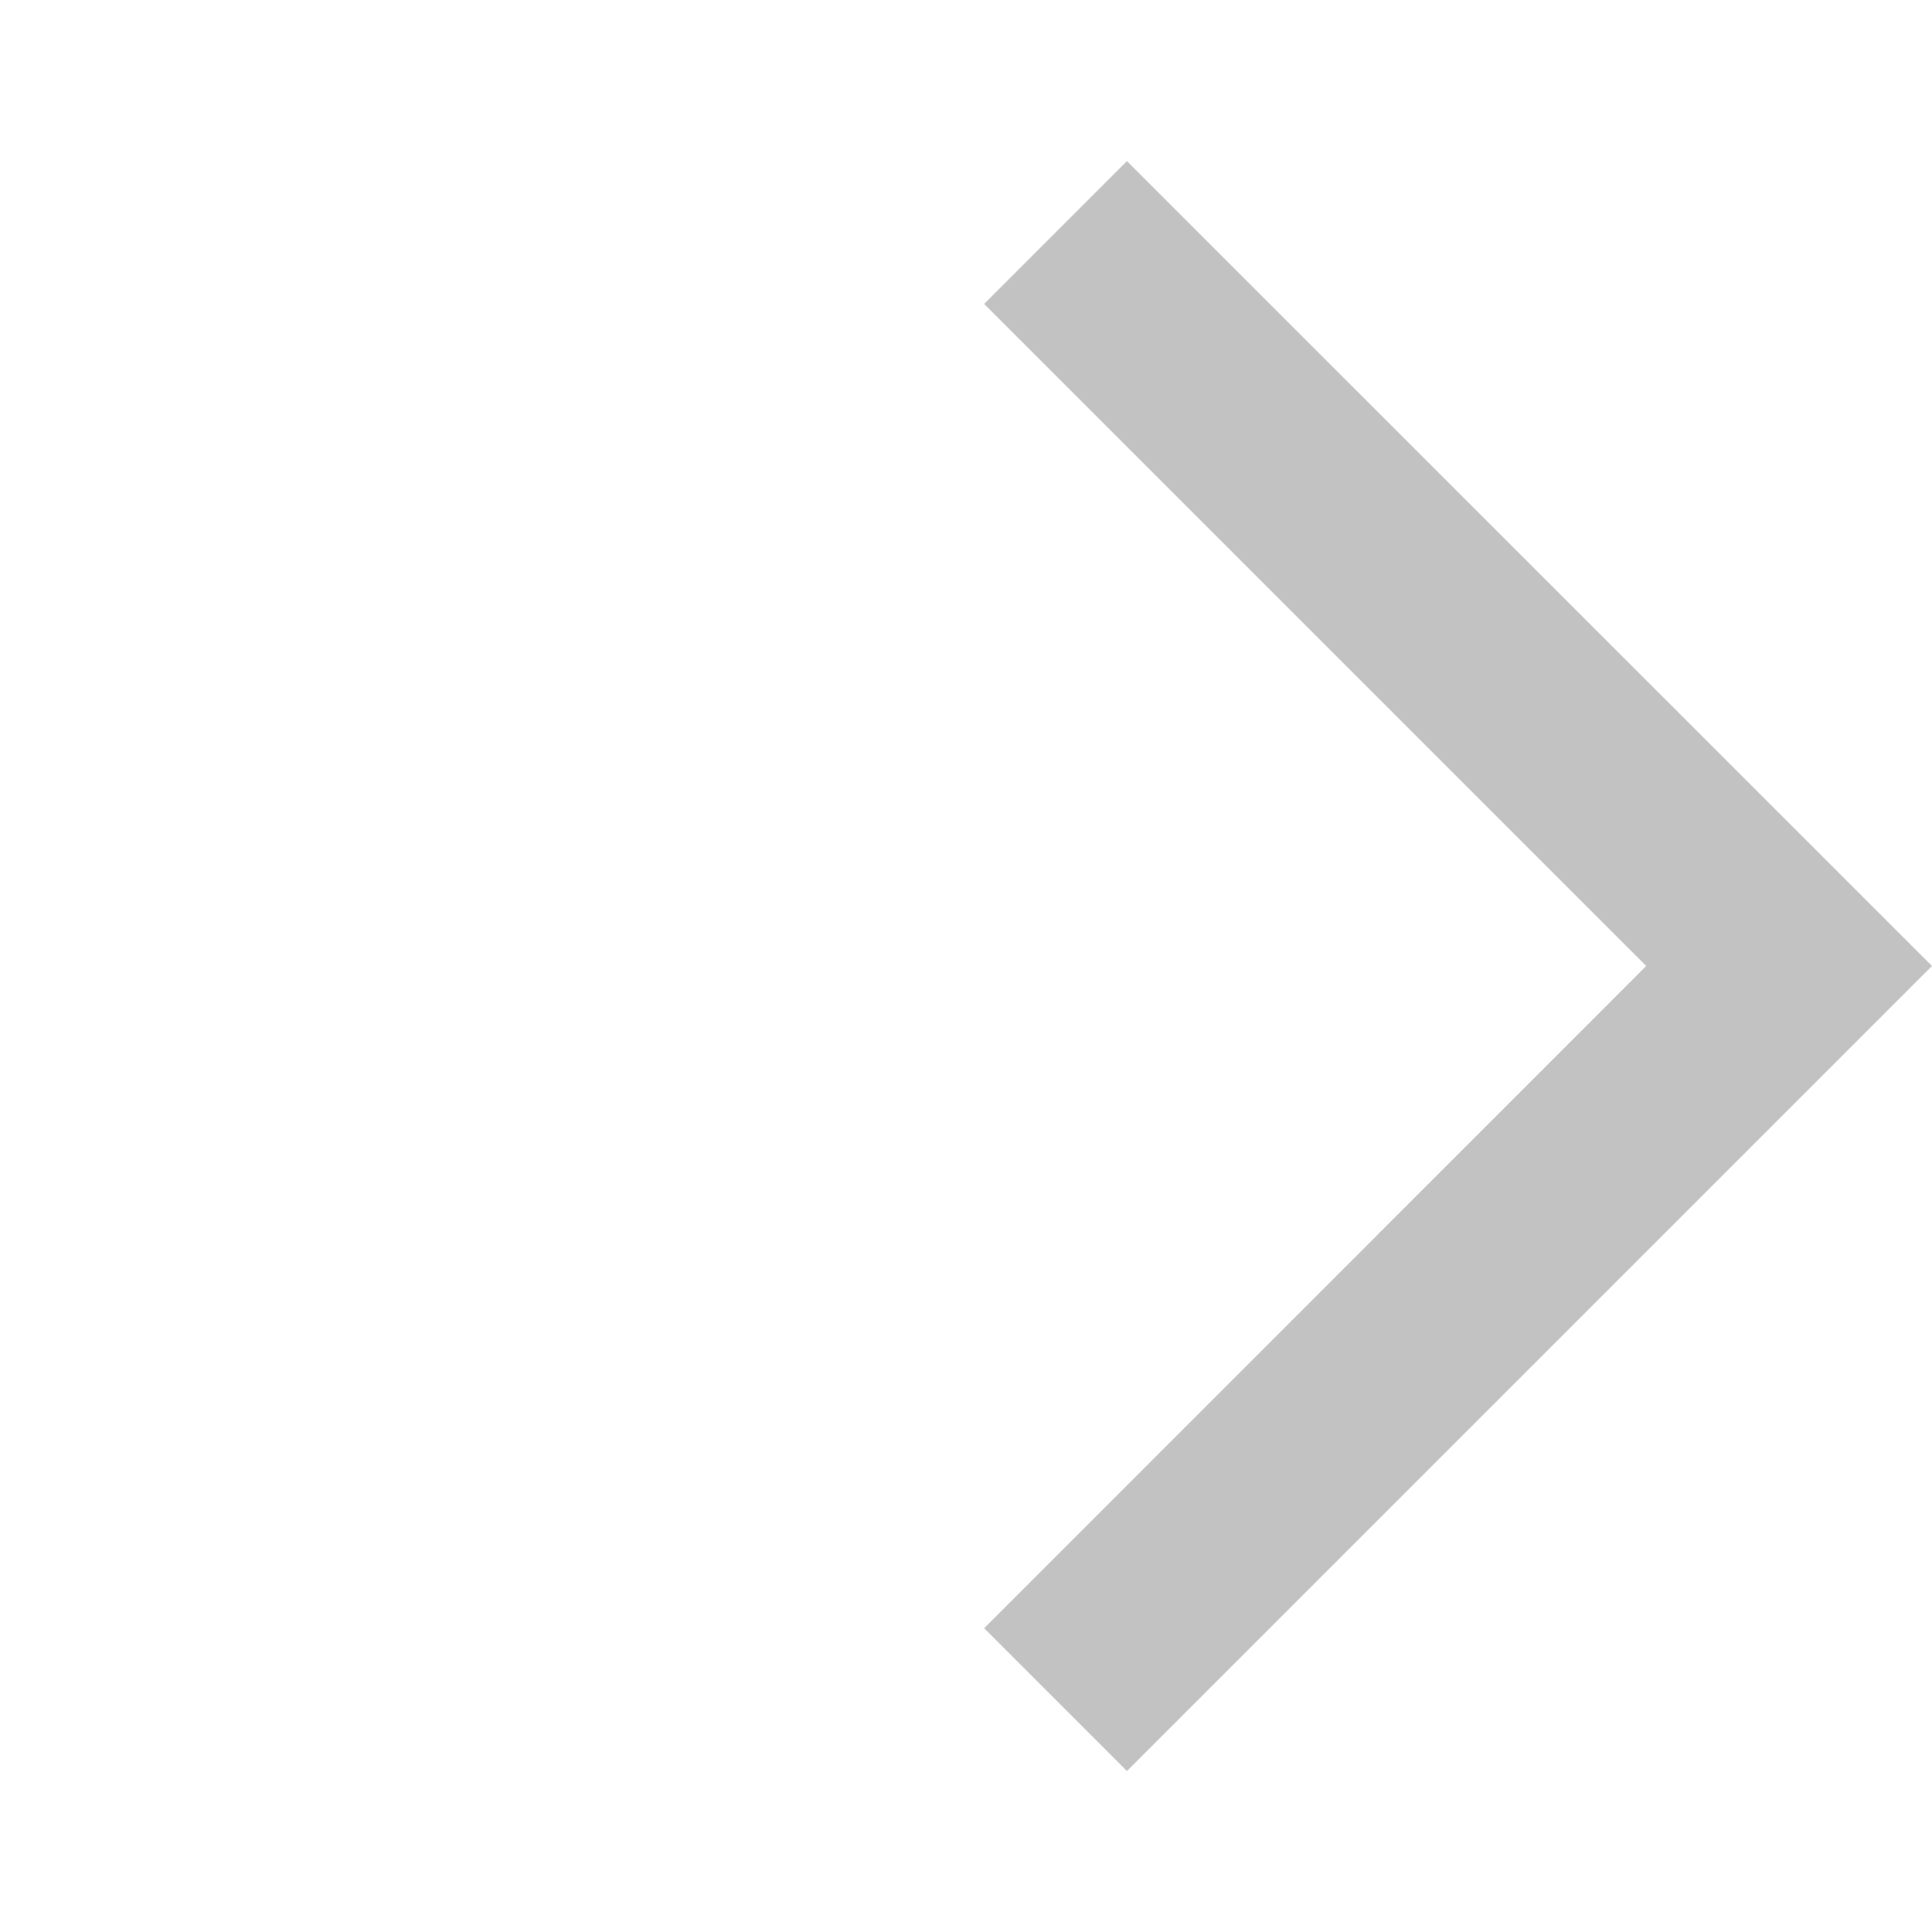
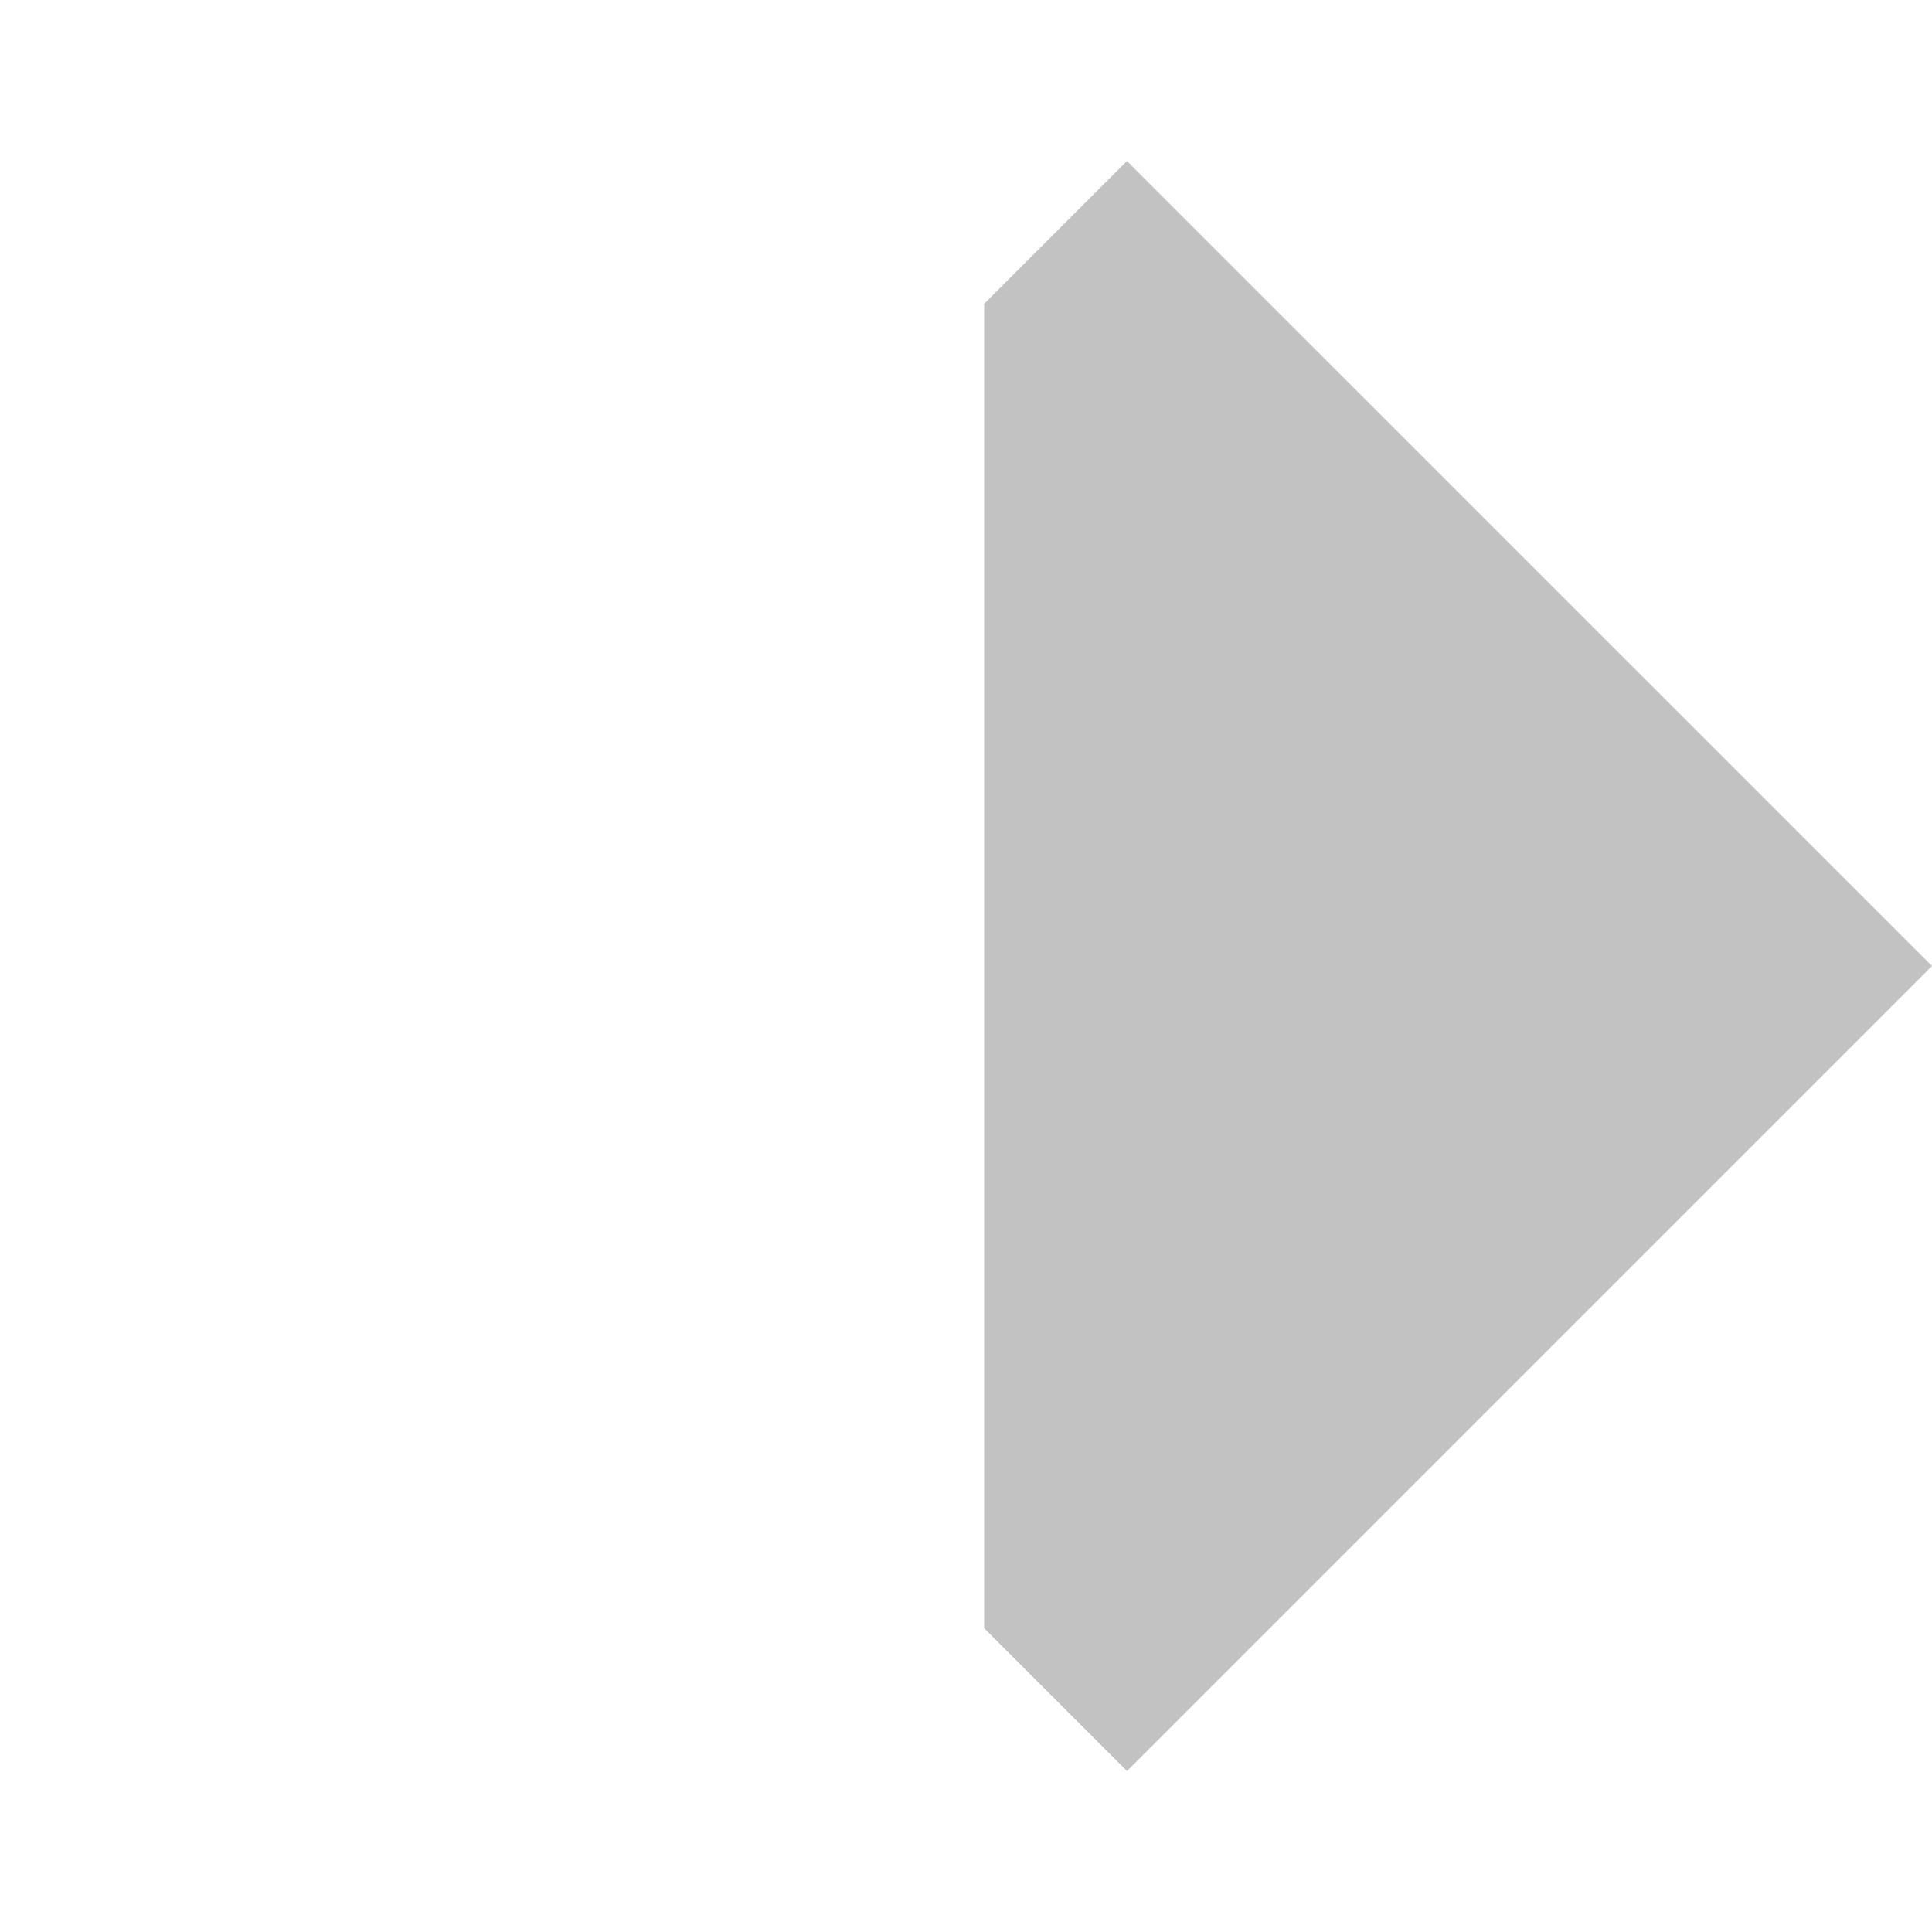
<svg xmlns="http://www.w3.org/2000/svg" width="13" height="13" viewBox="0 0 13 13" fill="none">
-   <path d="M7.583 1.084L13 6.5L7.583 11.917L6.622 10.956L11.077 6.5L6.622 2.045L7.583 1.084Z" fill="#C2C2C2" />
+   <path d="M7.583 1.084L13 6.5L7.583 11.917L6.622 10.956L6.622 2.045L7.583 1.084Z" fill="#C2C2C2" />
</svg>